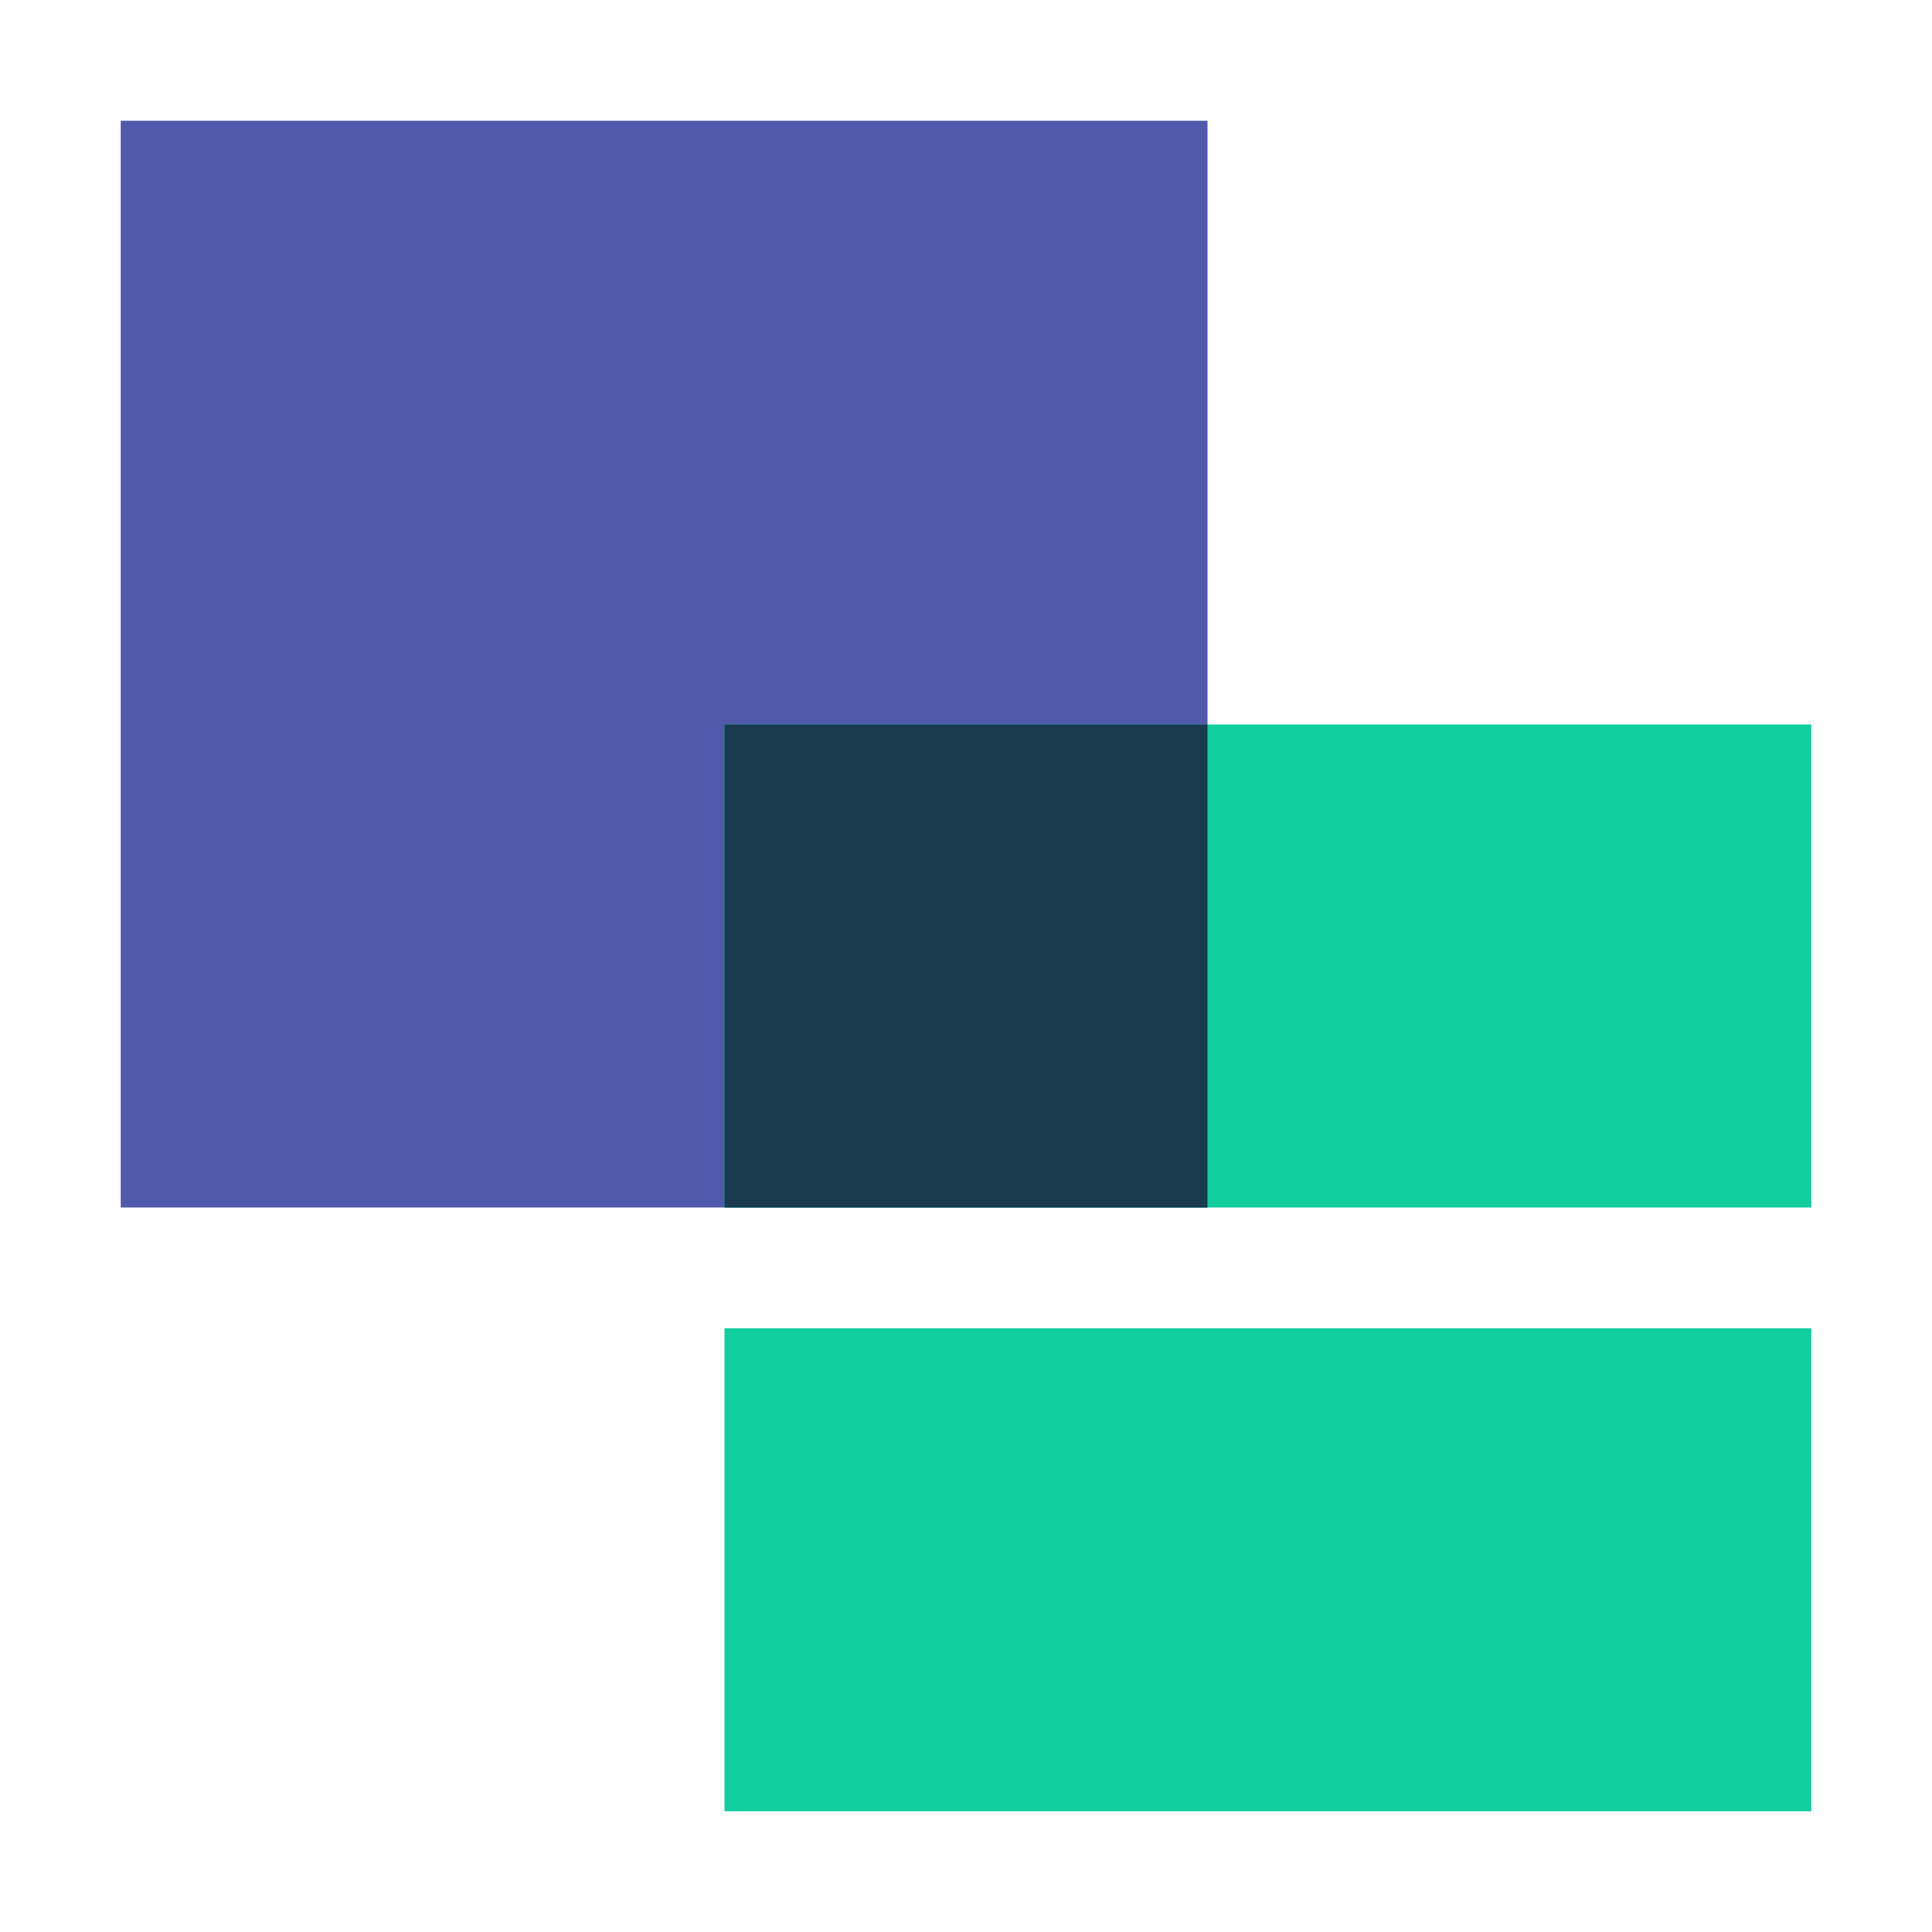
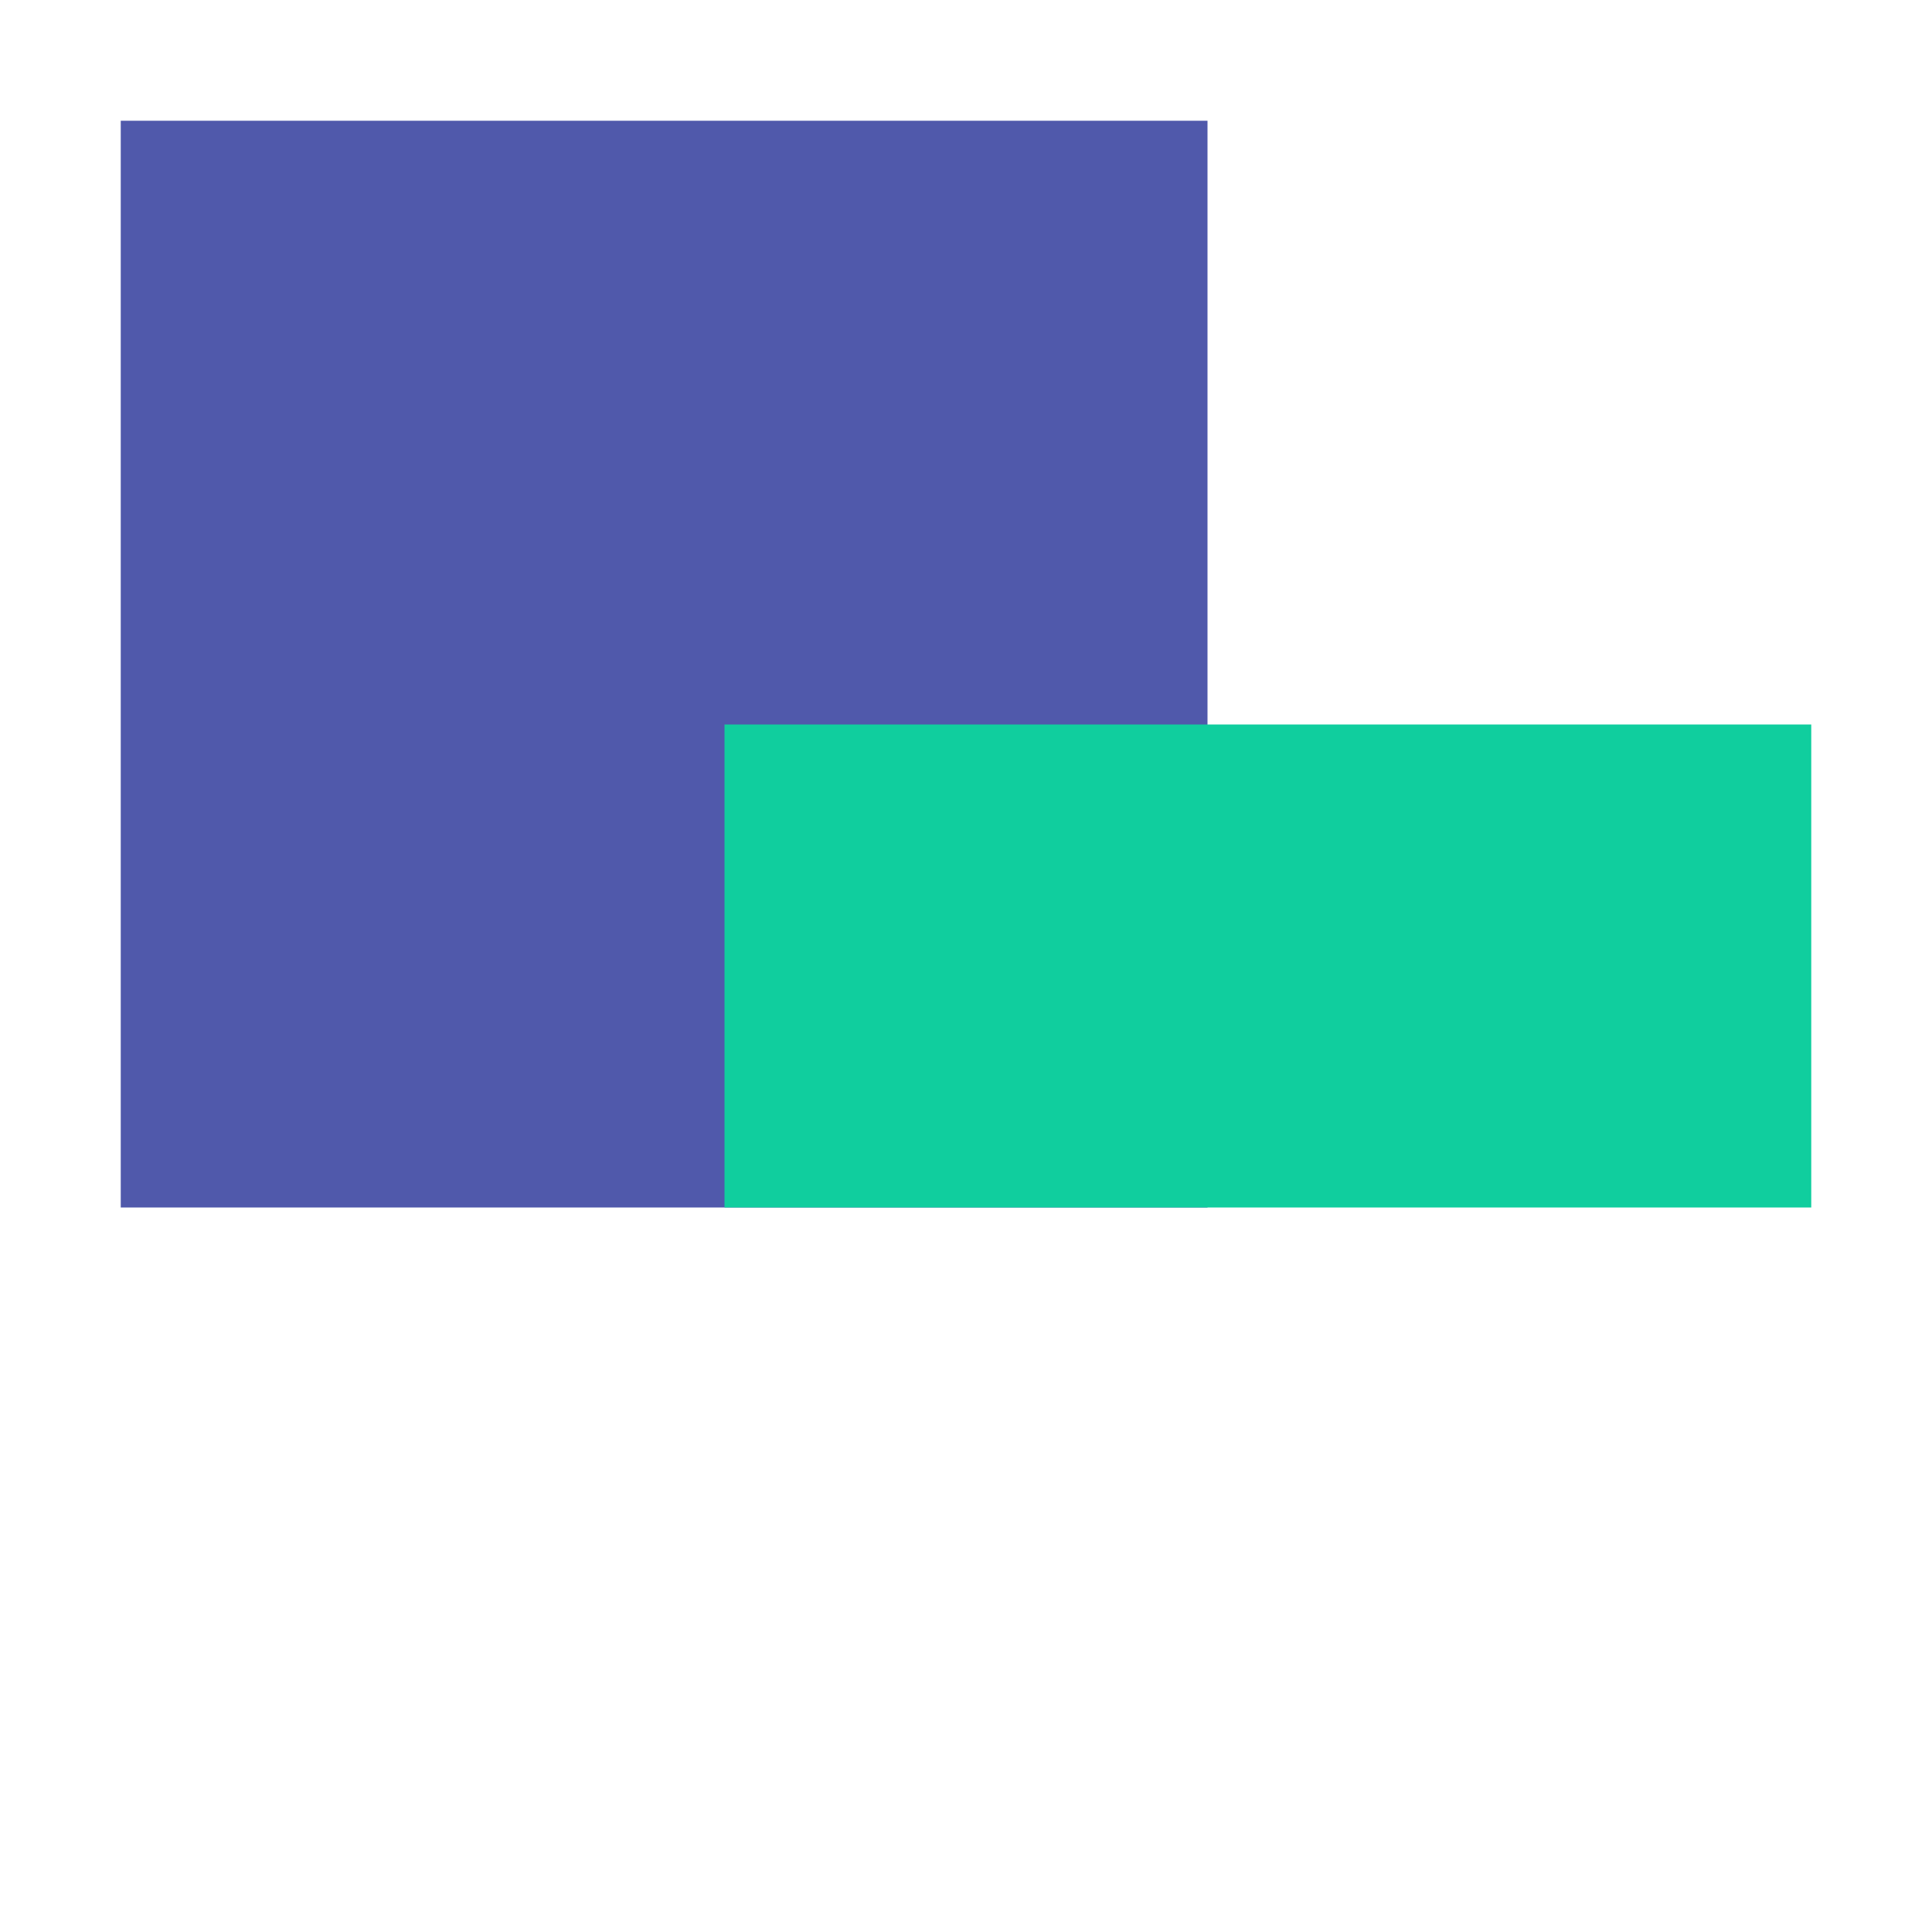
<svg xmlns="http://www.w3.org/2000/svg" width="80" height="80" viewBox="0 0 80 80" fill="none">
  <rect x="5" y="5" width="45" height="45" fill="#5059AB" />
-   <rect x="30" y="55" width="45" height="20" fill="#10CE9E" />
  <rect x="30" y="30" width="45" height="20" fill="#10CE9E" />
-   <rect x="30" y="30" width="20" height="20" fill="#1A3B4E" />
</svg>